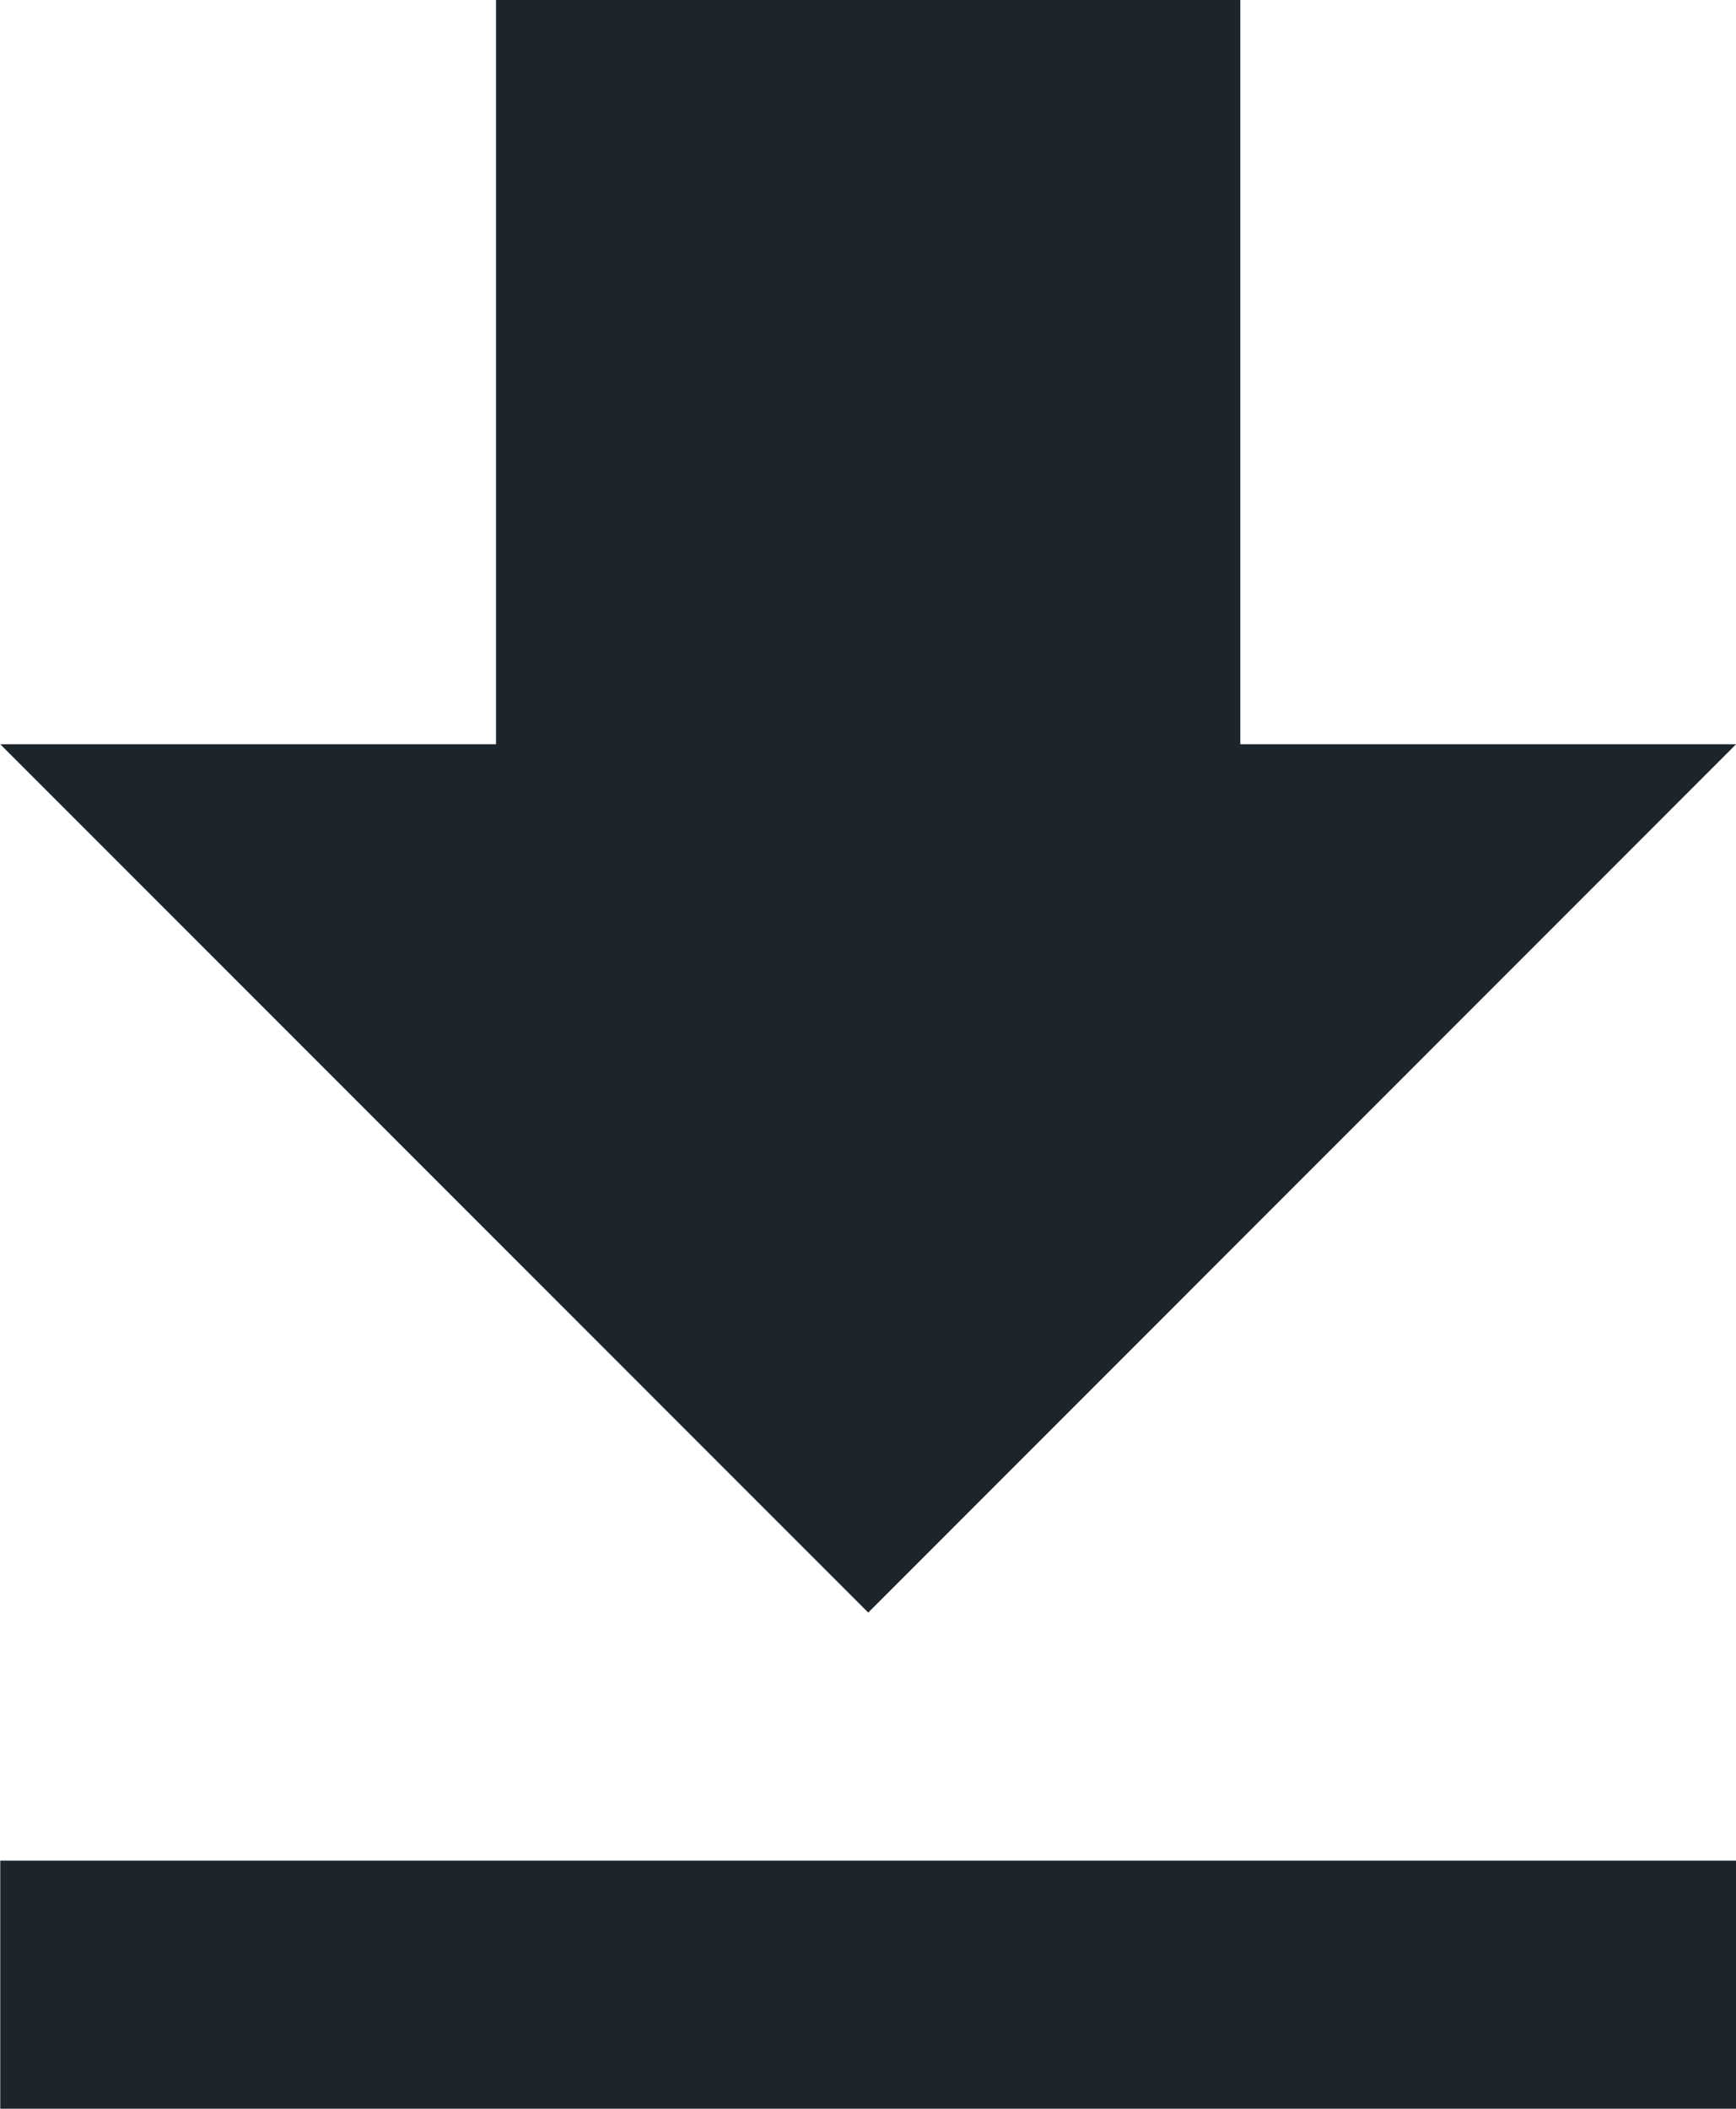
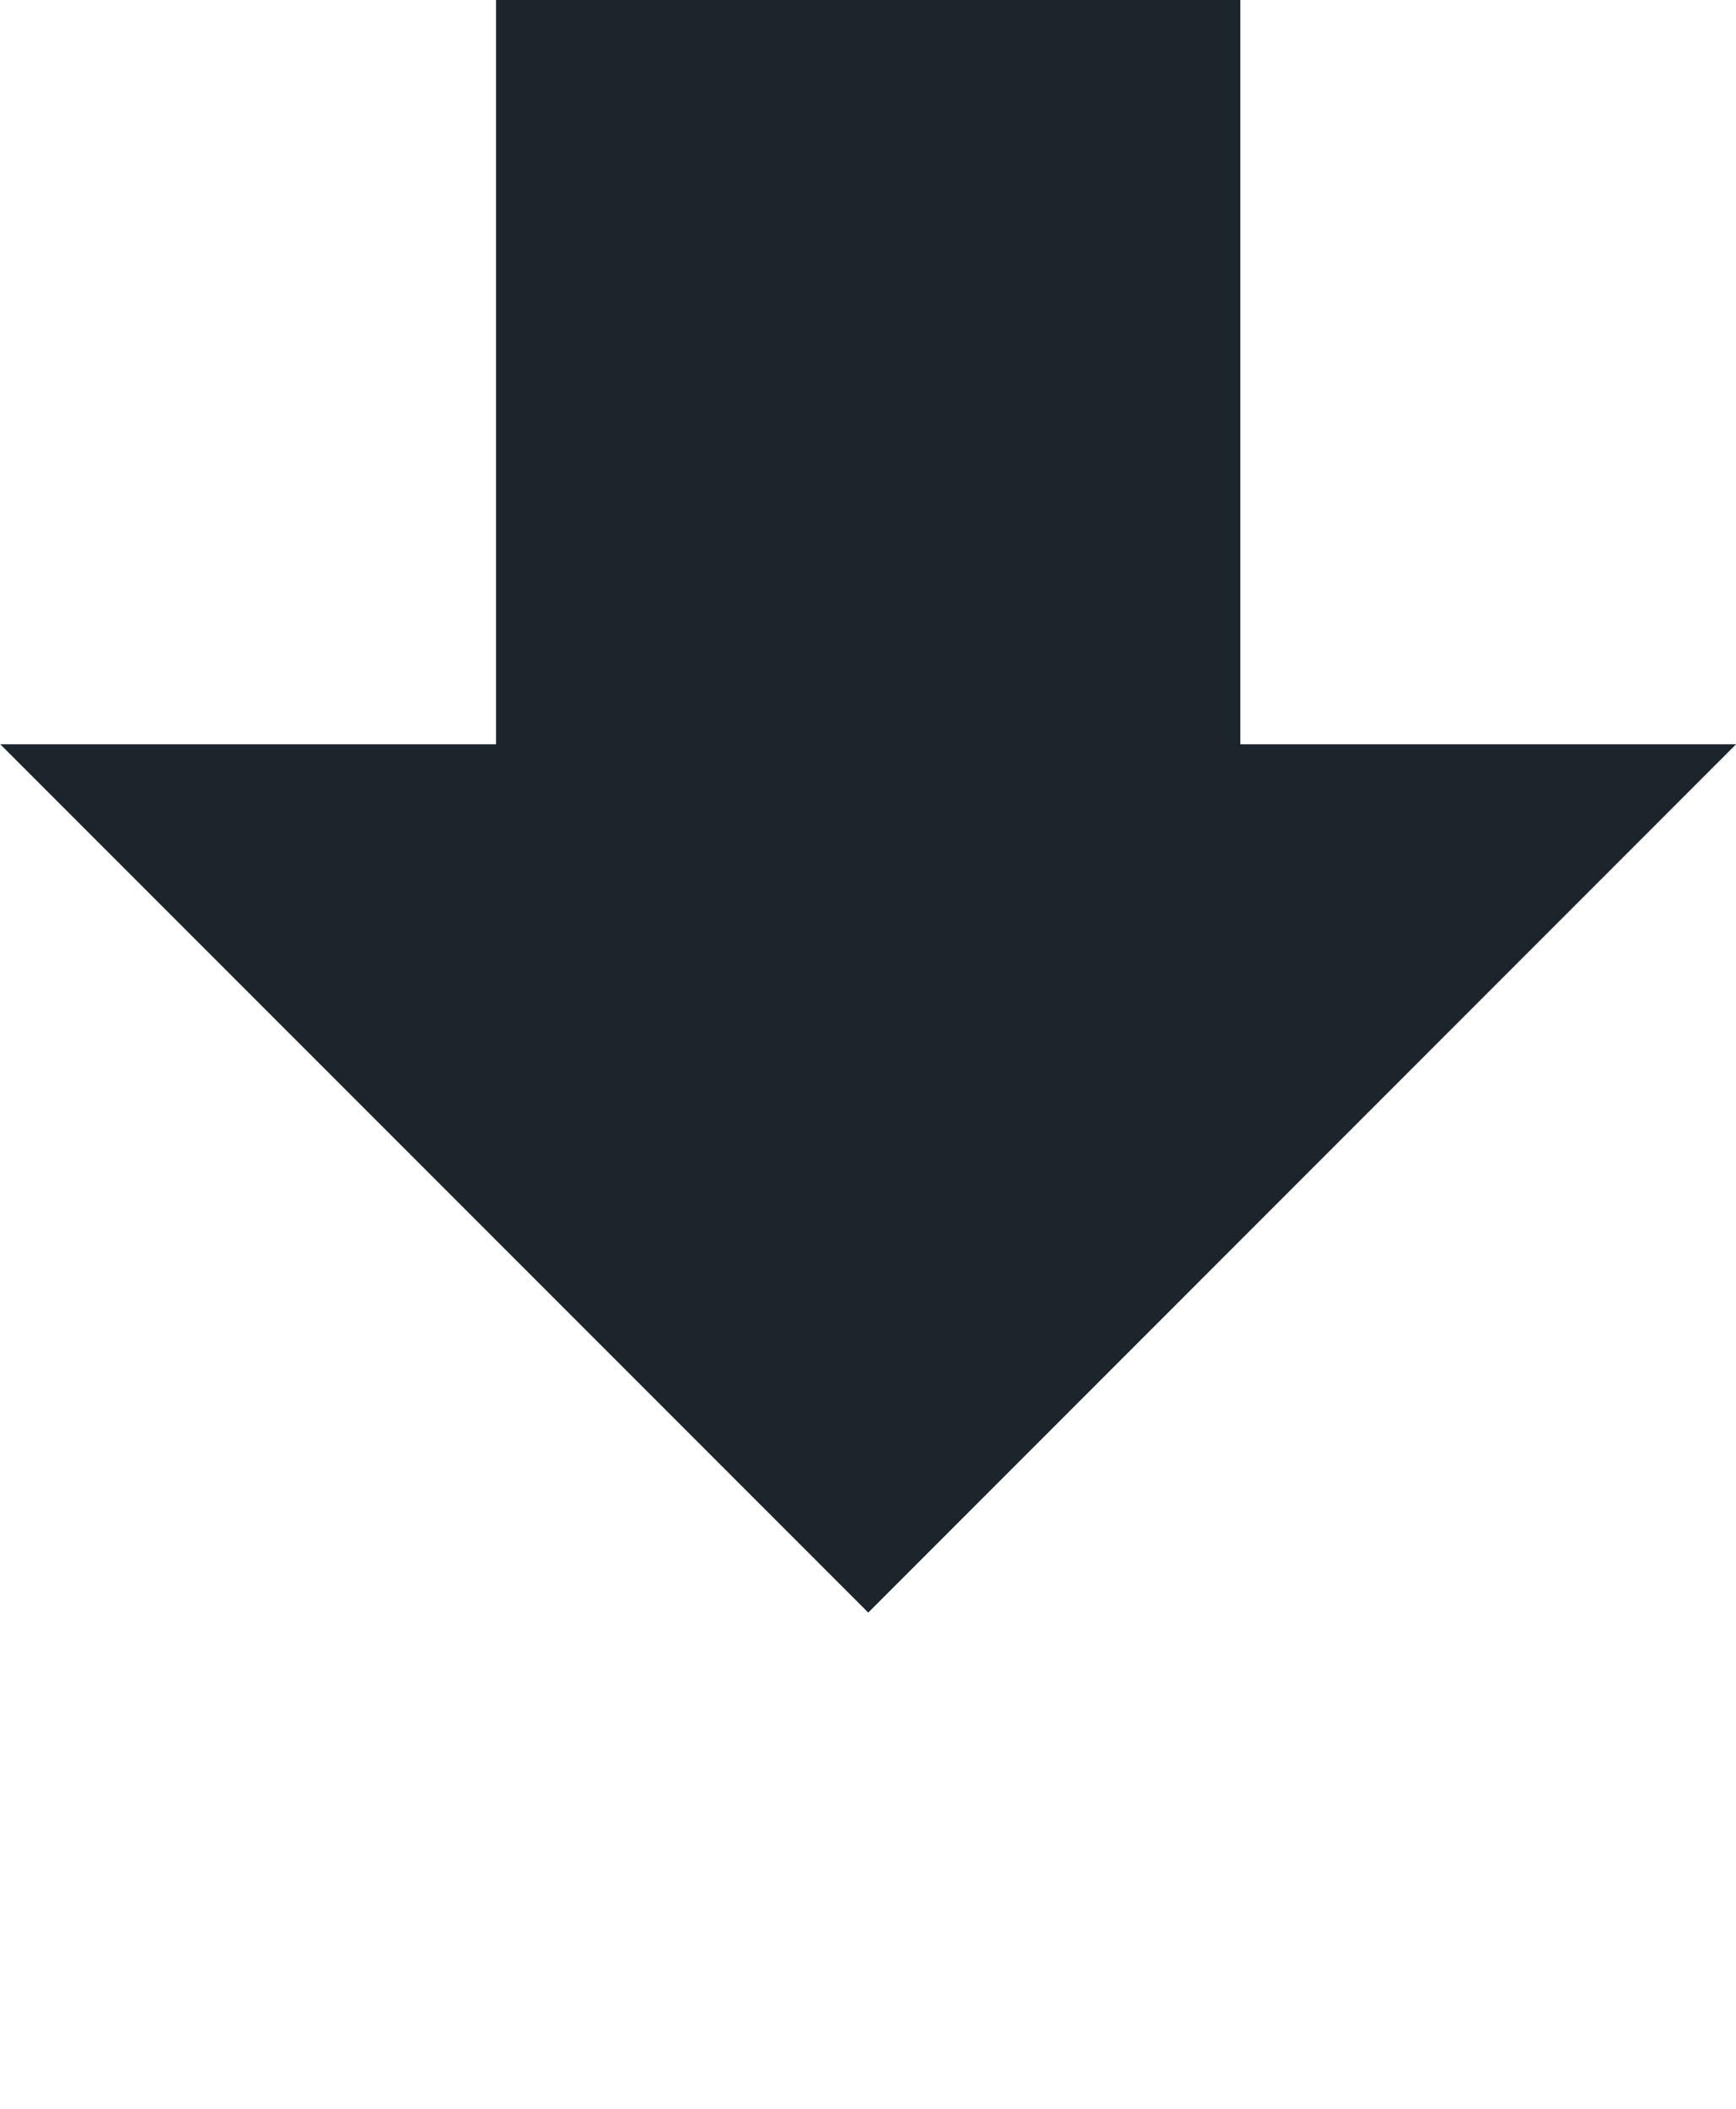
<svg xmlns="http://www.w3.org/2000/svg" width="20.66" height="25.087" viewBox="0 0 20.66 25.087">
-   <path id="Icon_metro-file-download" data-name="Icon metro-file-download" d="M29.658,15.281h-5.9V6.427H14.9v8.854H9l10.33,10.33ZM9,28.562v2.951h20.66V28.562Z" transform="translate(-8.997 -6.427)" fill="#1d252c" />
+   <path id="Icon_metro-file-download" data-name="Icon metro-file-download" d="M29.658,15.281h-5.9V6.427H14.9v8.854H9l10.33,10.33Zv2.951h20.66V28.562Z" transform="translate(-8.997 -6.427)" fill="#1d252c" />
</svg>